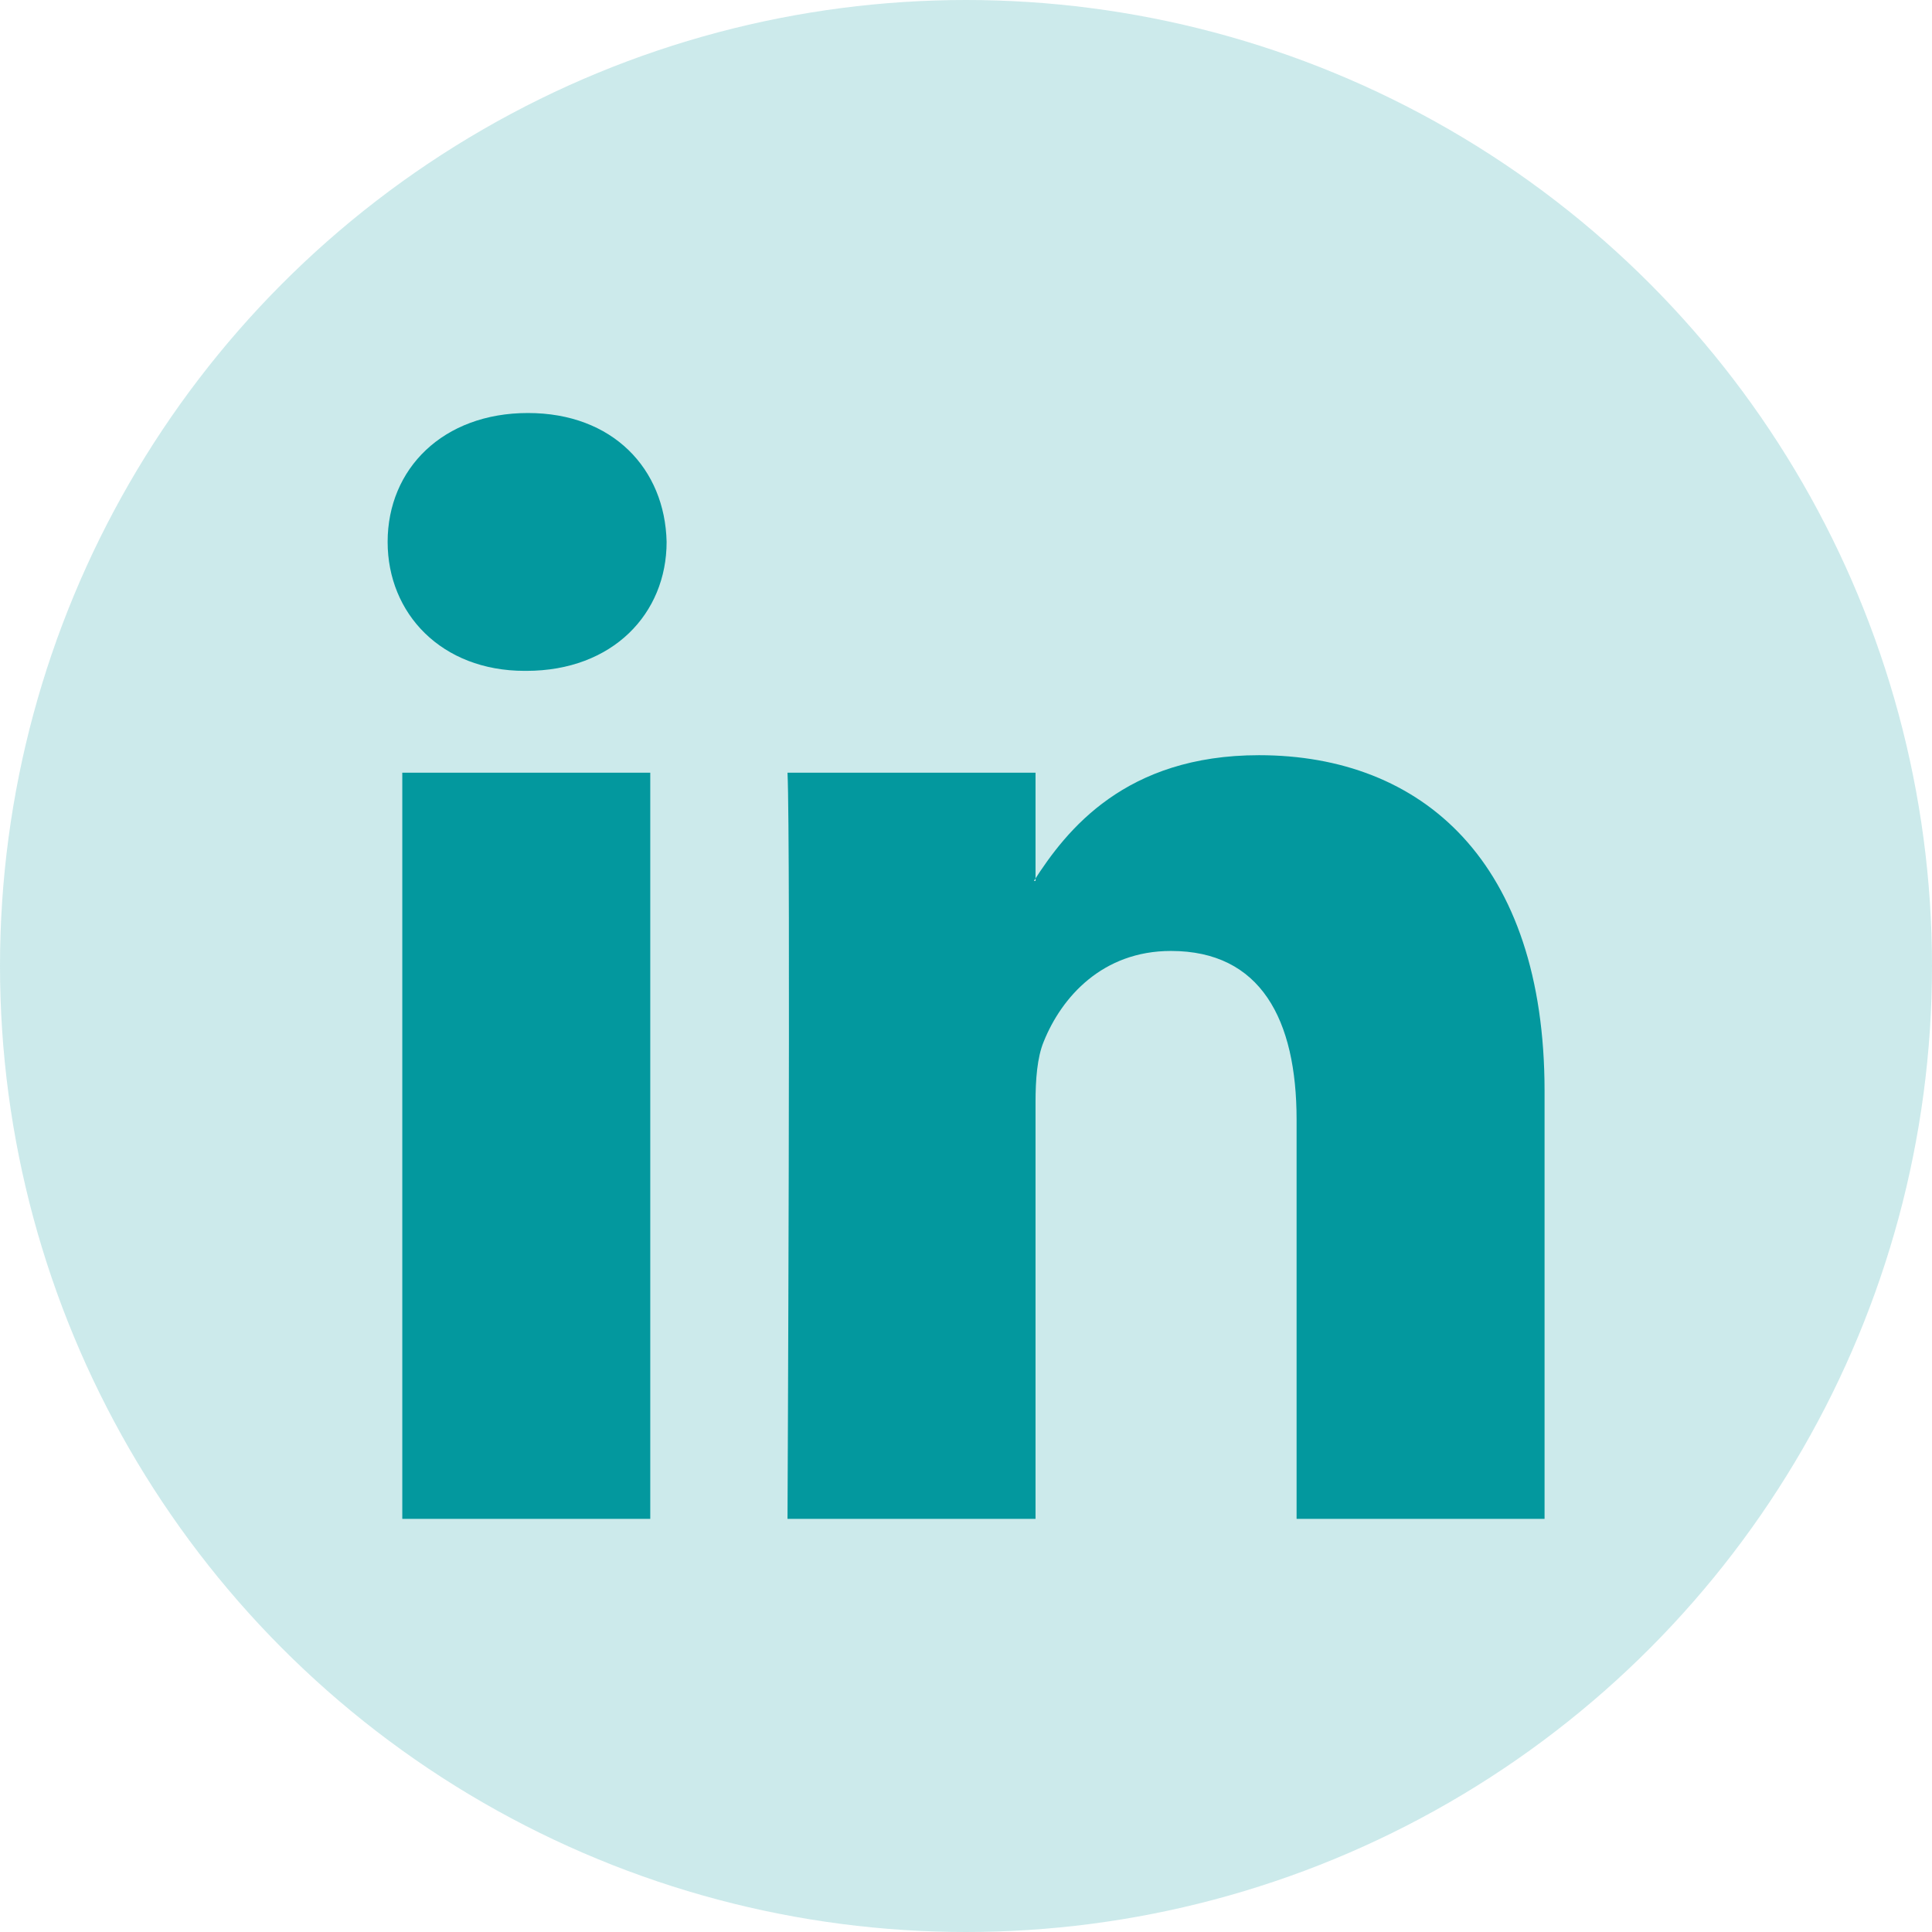
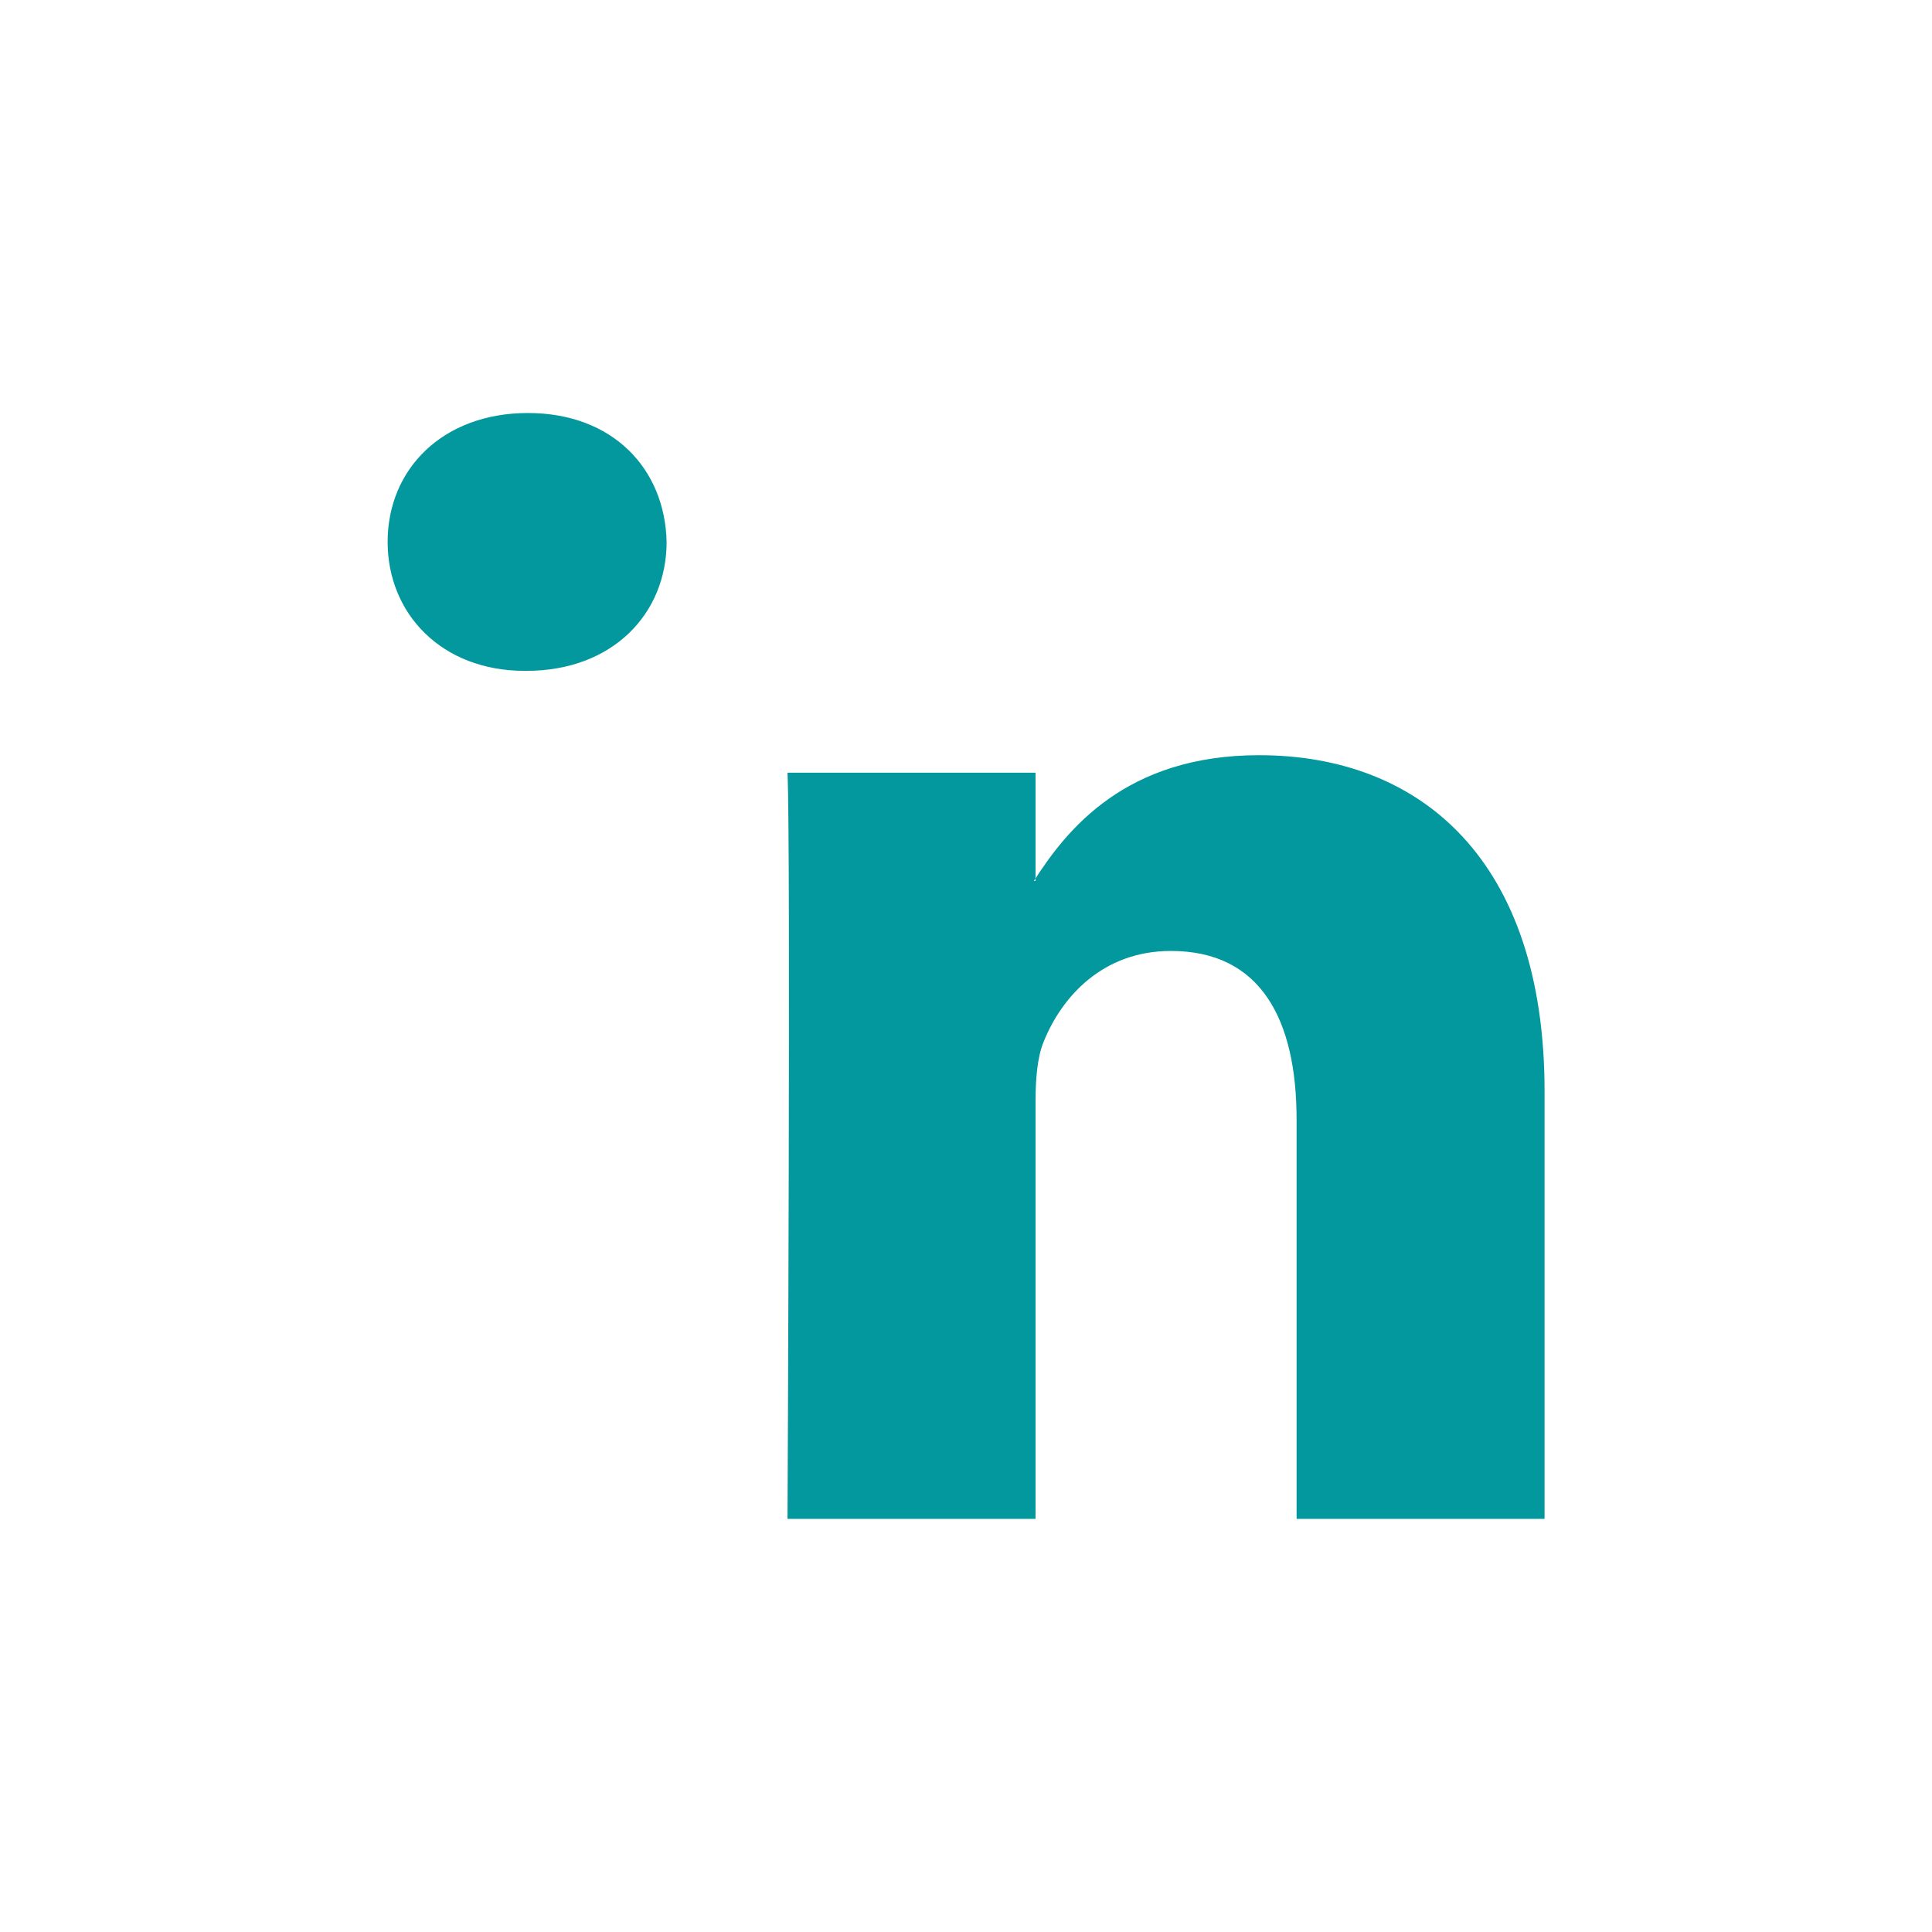
<svg xmlns="http://www.w3.org/2000/svg" width="80" height="80" viewBox="0 0 80 80" fill="none">
-   <circle cx="40" cy="40" r="40" fill="#03989E" fill-opacity="0.2" />
-   <path fill-rule="evenodd" clip-rule="evenodd" d="M26.926 62.893V31.996H16.658V62.893H26.926V62.893ZM21.793 27.779C25.373 27.779 27.603 25.405 27.603 22.44C27.535 19.409 25.373 17.102 21.86 17.102C18.347 17.102 16.051 19.409 16.051 22.44C16.051 25.405 18.279 27.779 21.726 27.779L21.793 27.779ZM32.609 62.893C32.609 62.893 32.744 34.895 32.609 31.996H42.879V36.477H42.811C44.161 34.368 46.594 31.271 52.134 31.271C58.892 31.271 63.957 35.687 63.957 45.177V62.893H53.689V46.364C53.689 42.211 52.203 39.377 48.486 39.377C45.65 39.377 43.959 41.287 43.217 43.134C42.945 43.791 42.879 44.715 42.879 45.638V62.893H32.609Z" fill="#03989E" />
+   <path fill-rule="evenodd" clip-rule="evenodd" d="M26.926 62.893H16.658V62.893H26.926V62.893ZM21.793 27.779C25.373 27.779 27.603 25.405 27.603 22.44C27.535 19.409 25.373 17.102 21.86 17.102C18.347 17.102 16.051 19.409 16.051 22.44C16.051 25.405 18.279 27.779 21.726 27.779L21.793 27.779ZM32.609 62.893C32.609 62.893 32.744 34.895 32.609 31.996H42.879V36.477H42.811C44.161 34.368 46.594 31.271 52.134 31.271C58.892 31.271 63.957 35.687 63.957 45.177V62.893H53.689V46.364C53.689 42.211 52.203 39.377 48.486 39.377C45.65 39.377 43.959 41.287 43.217 43.134C42.945 43.791 42.879 44.715 42.879 45.638V62.893H32.609Z" fill="#03989E" />
</svg>